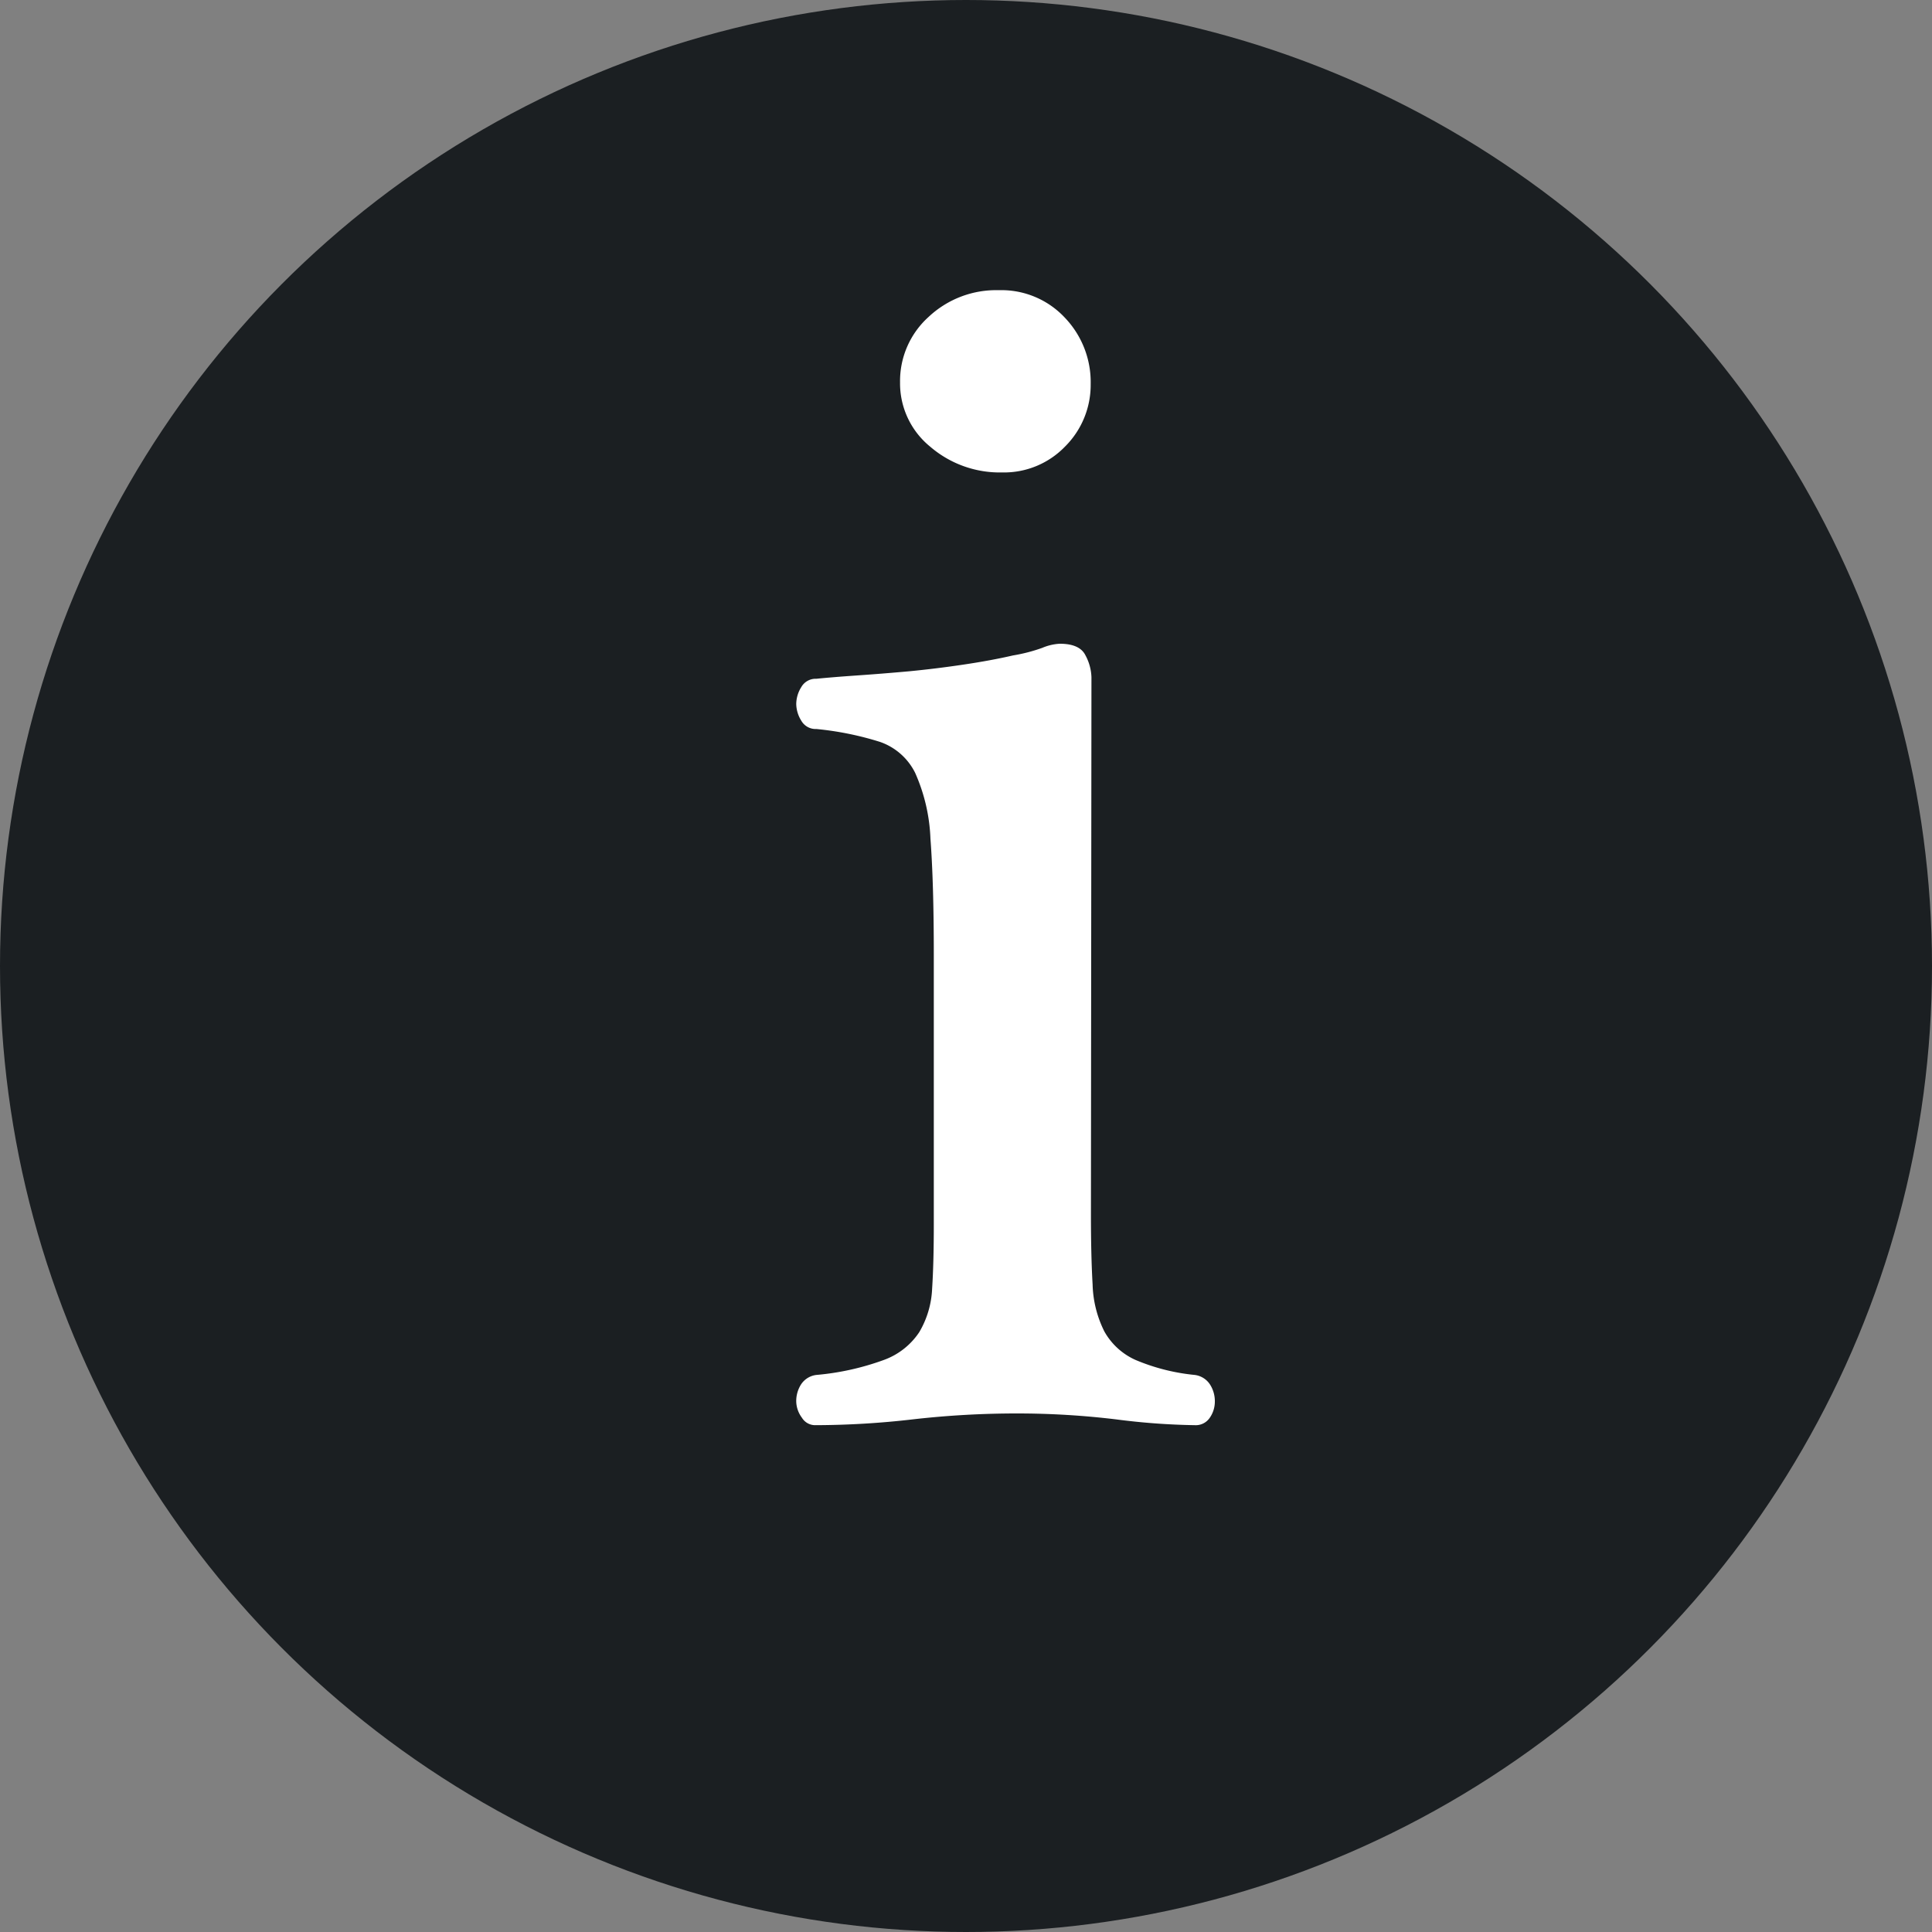
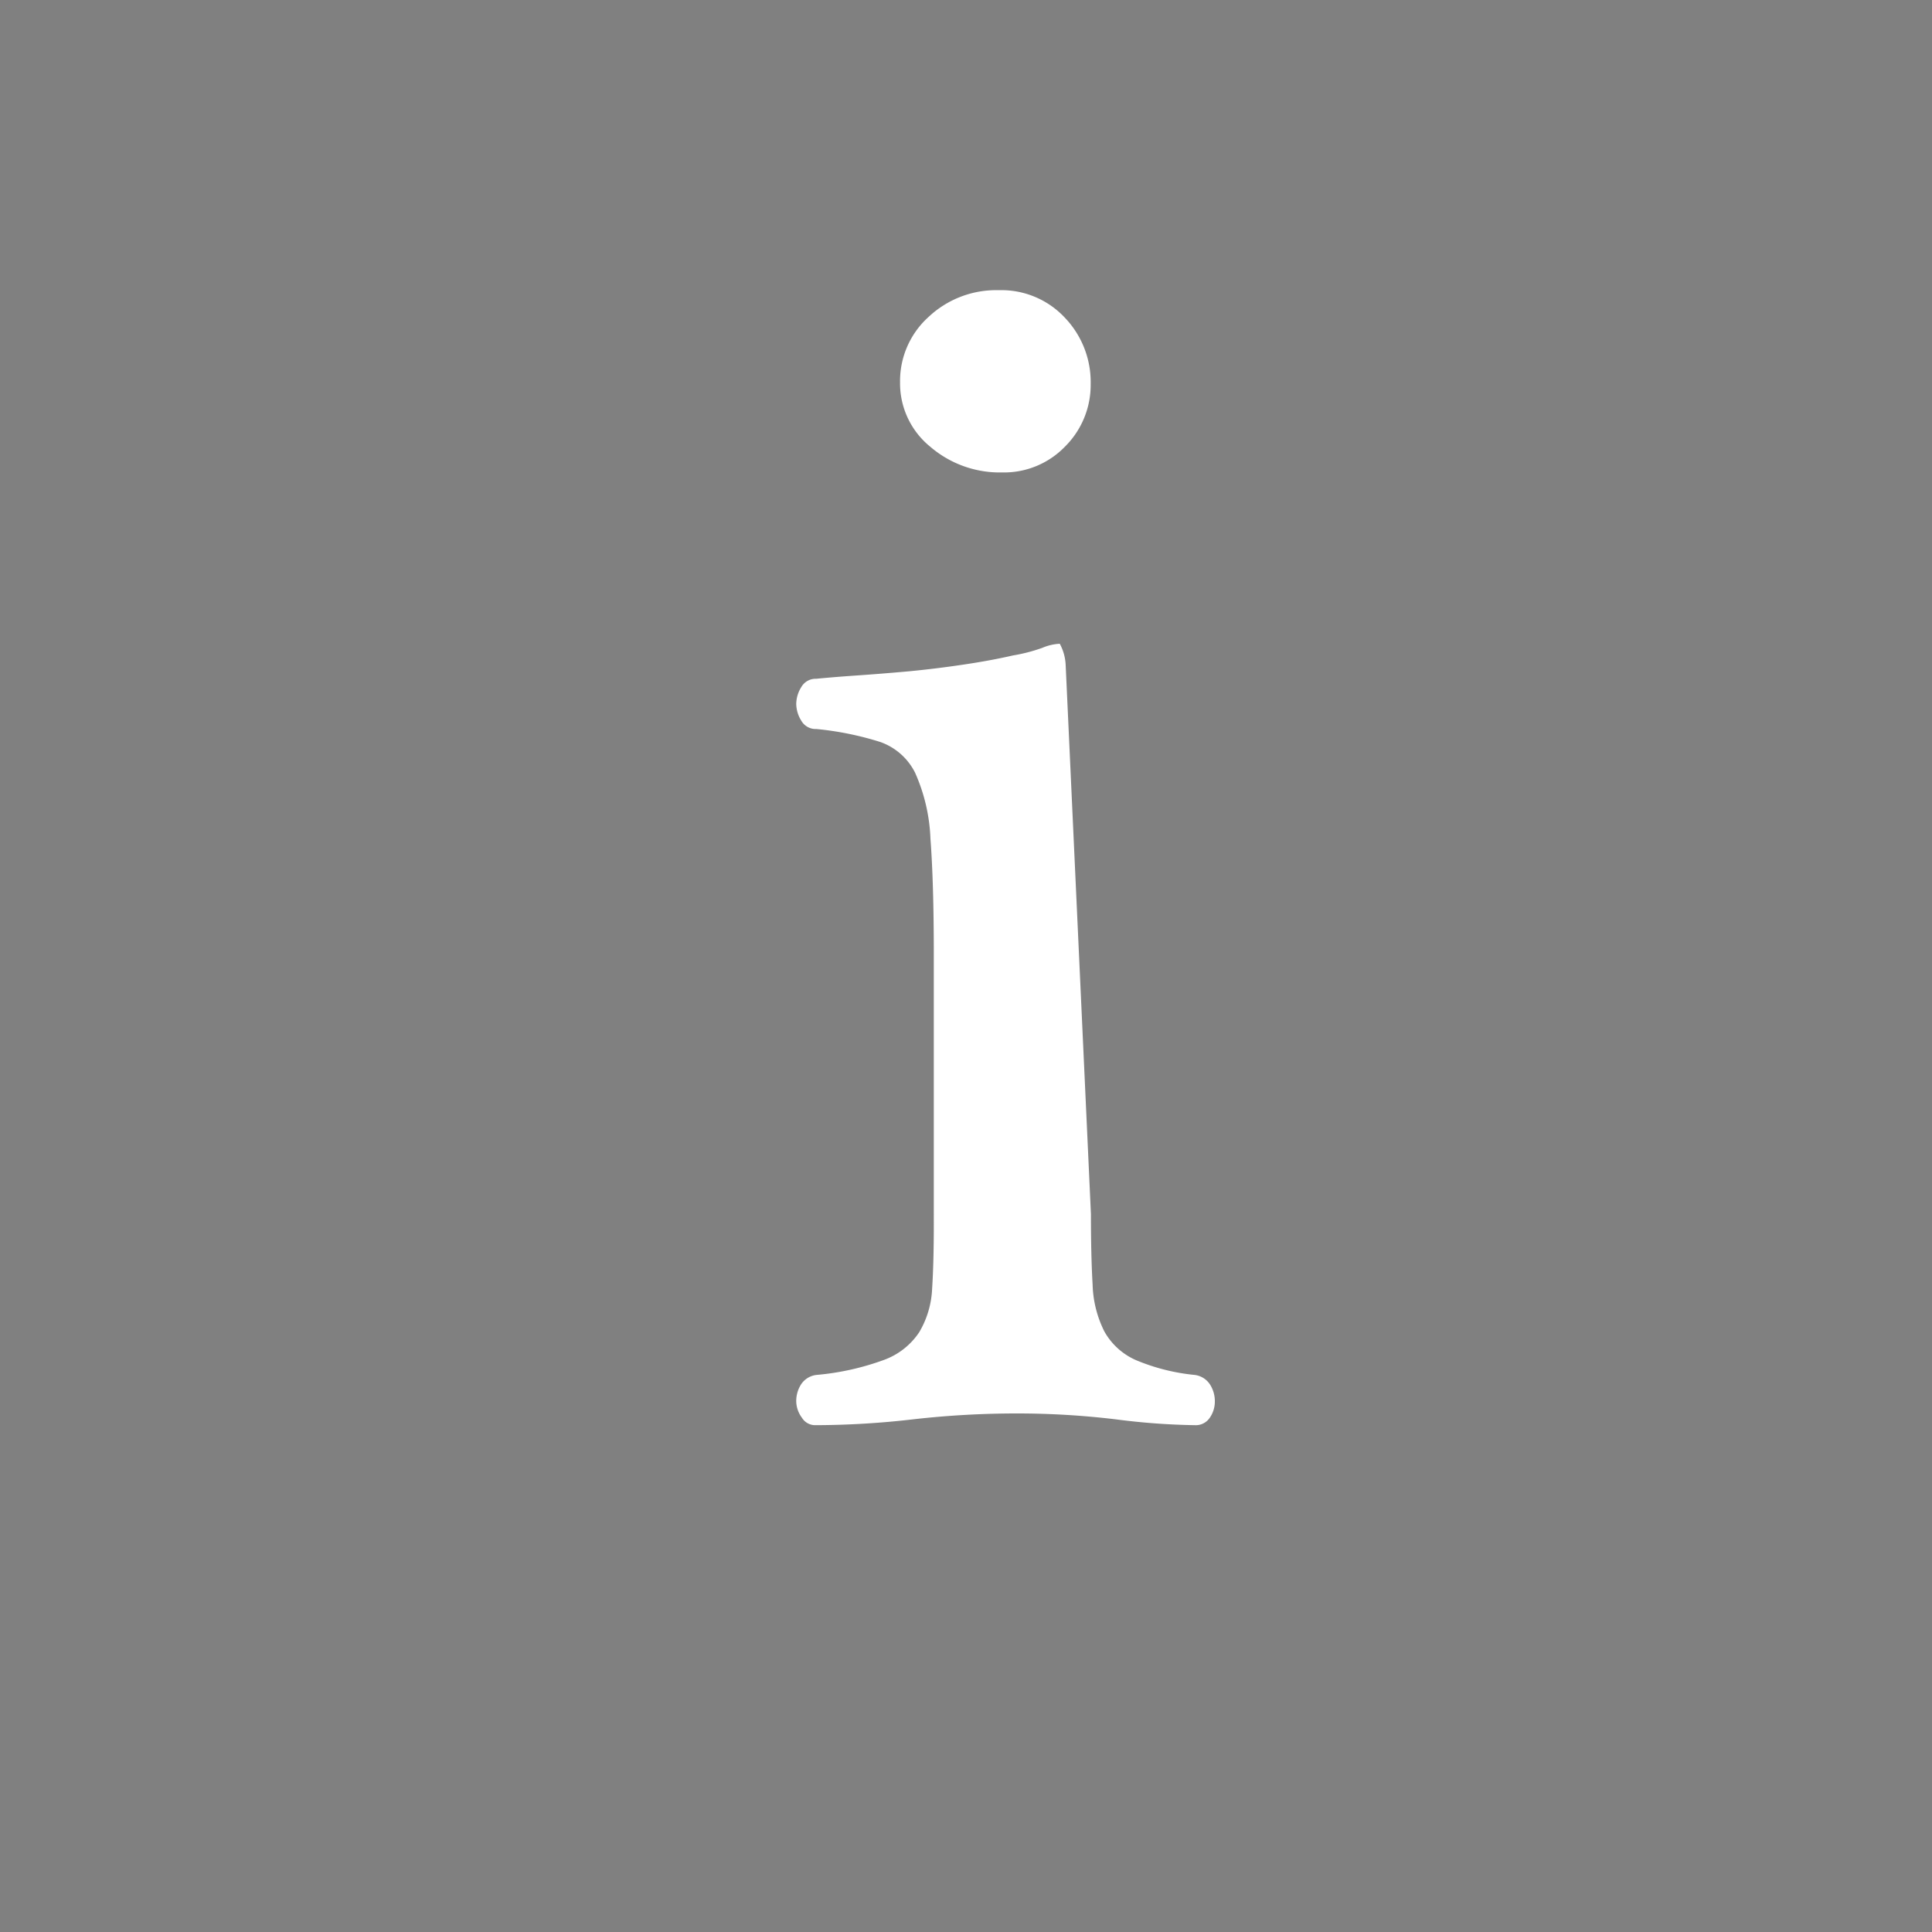
<svg xmlns="http://www.w3.org/2000/svg" width="15" height="15" viewBox="0 0 15 15">
  <rect x="0" y="0" width="15" height="15" fill="#808080" stroke="none" />
  <g id="Raggruppa_1306" data-name="Raggruppa 1306" transform="translate(-50 -2016)">
-     <circle id="Ellisse_1" data-name="Ellisse 1" cx="7.5" cy="7.5" r="7.5" transform="translate(50 2016)" fill="#1b1f22" />
-     <path id="Tracciato_378" data-name="Tracciato 378" d="M2.47-1.573q0,.325.013.546a.864.864,0,0,0,.091.364.521.521,0,0,0,.241.221,1.571,1.571,0,0,0,.461.117.166.166,0,0,1,.117.072.24.24,0,0,1,.039.137.219.219,0,0,1-.039.123.131.131,0,0,1-.117.058A5.328,5.328,0,0,1,2.665.02,6.4,6.4,0,0,0,1.9-.026,7.123,7.123,0,0,0,1.086.02a6.677,6.677,0,0,1-.76.045.12.12,0,0,1-.1-.058A.219.219,0,0,1,.182-.117.24.24,0,0,1,.221-.254.166.166,0,0,1,.338-.325,2.039,2.039,0,0,0,.864-.442a.558.558,0,0,0,.273-.215.722.722,0,0,0,.1-.338q.013-.2.013-.5V-3.588q0-.559-.026-.9A1.381,1.381,0,0,0,1.105-5a.48.48,0,0,0-.273-.24,2.411,2.411,0,0,0-.494-.1.128.128,0,0,1-.117-.065.251.251,0,0,1-.039-.13.251.251,0,0,1,.039-.13.128.128,0,0,1,.117-.065q.13-.013.319-.026t.4-.032q.208-.02.423-.052t.384-.071a1.307,1.307,0,0,0,.228-.059.4.4,0,0,1,.136-.032q.156,0,.2.091a.381.381,0,0,1,.046.169ZM1.781-7.332a.828.828,0,0,1-.559-.2.634.634,0,0,1-.234-.5.67.67,0,0,1,.221-.507.766.766,0,0,1,.546-.208.674.674,0,0,1,.513.214.724.724,0,0,1,.2.514.675.675,0,0,1-.2.487A.658.658,0,0,1,1.781-7.332Z" transform="translate(56 2027)" fill="#fff" />
+     <path id="Tracciato_378" data-name="Tracciato 378" d="M2.47-1.573q0,.325.013.546a.864.864,0,0,0,.091.364.521.521,0,0,0,.241.221,1.571,1.571,0,0,0,.461.117.166.166,0,0,1,.117.072.24.24,0,0,1,.039.137.219.219,0,0,1-.039.123.131.131,0,0,1-.117.058A5.328,5.328,0,0,1,2.665.02,6.4,6.4,0,0,0,1.9-.026,7.123,7.123,0,0,0,1.086.02a6.677,6.677,0,0,1-.76.045.12.12,0,0,1-.1-.058A.219.219,0,0,1,.182-.117.24.24,0,0,1,.221-.254.166.166,0,0,1,.338-.325,2.039,2.039,0,0,0,.864-.442a.558.558,0,0,0,.273-.215.722.722,0,0,0,.1-.338q.013-.2.013-.5V-3.588q0-.559-.026-.9A1.381,1.381,0,0,0,1.105-5a.48.48,0,0,0-.273-.24,2.411,2.411,0,0,0-.494-.1.128.128,0,0,1-.117-.065.251.251,0,0,1-.039-.13.251.251,0,0,1,.039-.13.128.128,0,0,1,.117-.065q.13-.013.319-.026t.4-.032q.208-.02.423-.052t.384-.071a1.307,1.307,0,0,0,.228-.059.4.4,0,0,1,.136-.032a.381.381,0,0,1,.046.169ZM1.781-7.332a.828.828,0,0,1-.559-.2.634.634,0,0,1-.234-.5.67.67,0,0,1,.221-.507.766.766,0,0,1,.546-.208.674.674,0,0,1,.513.214.724.724,0,0,1,.2.514.675.675,0,0,1-.2.487A.658.658,0,0,1,1.781-7.332Z" transform="translate(56 2027)" fill="#fff" />
  </g>
</svg>